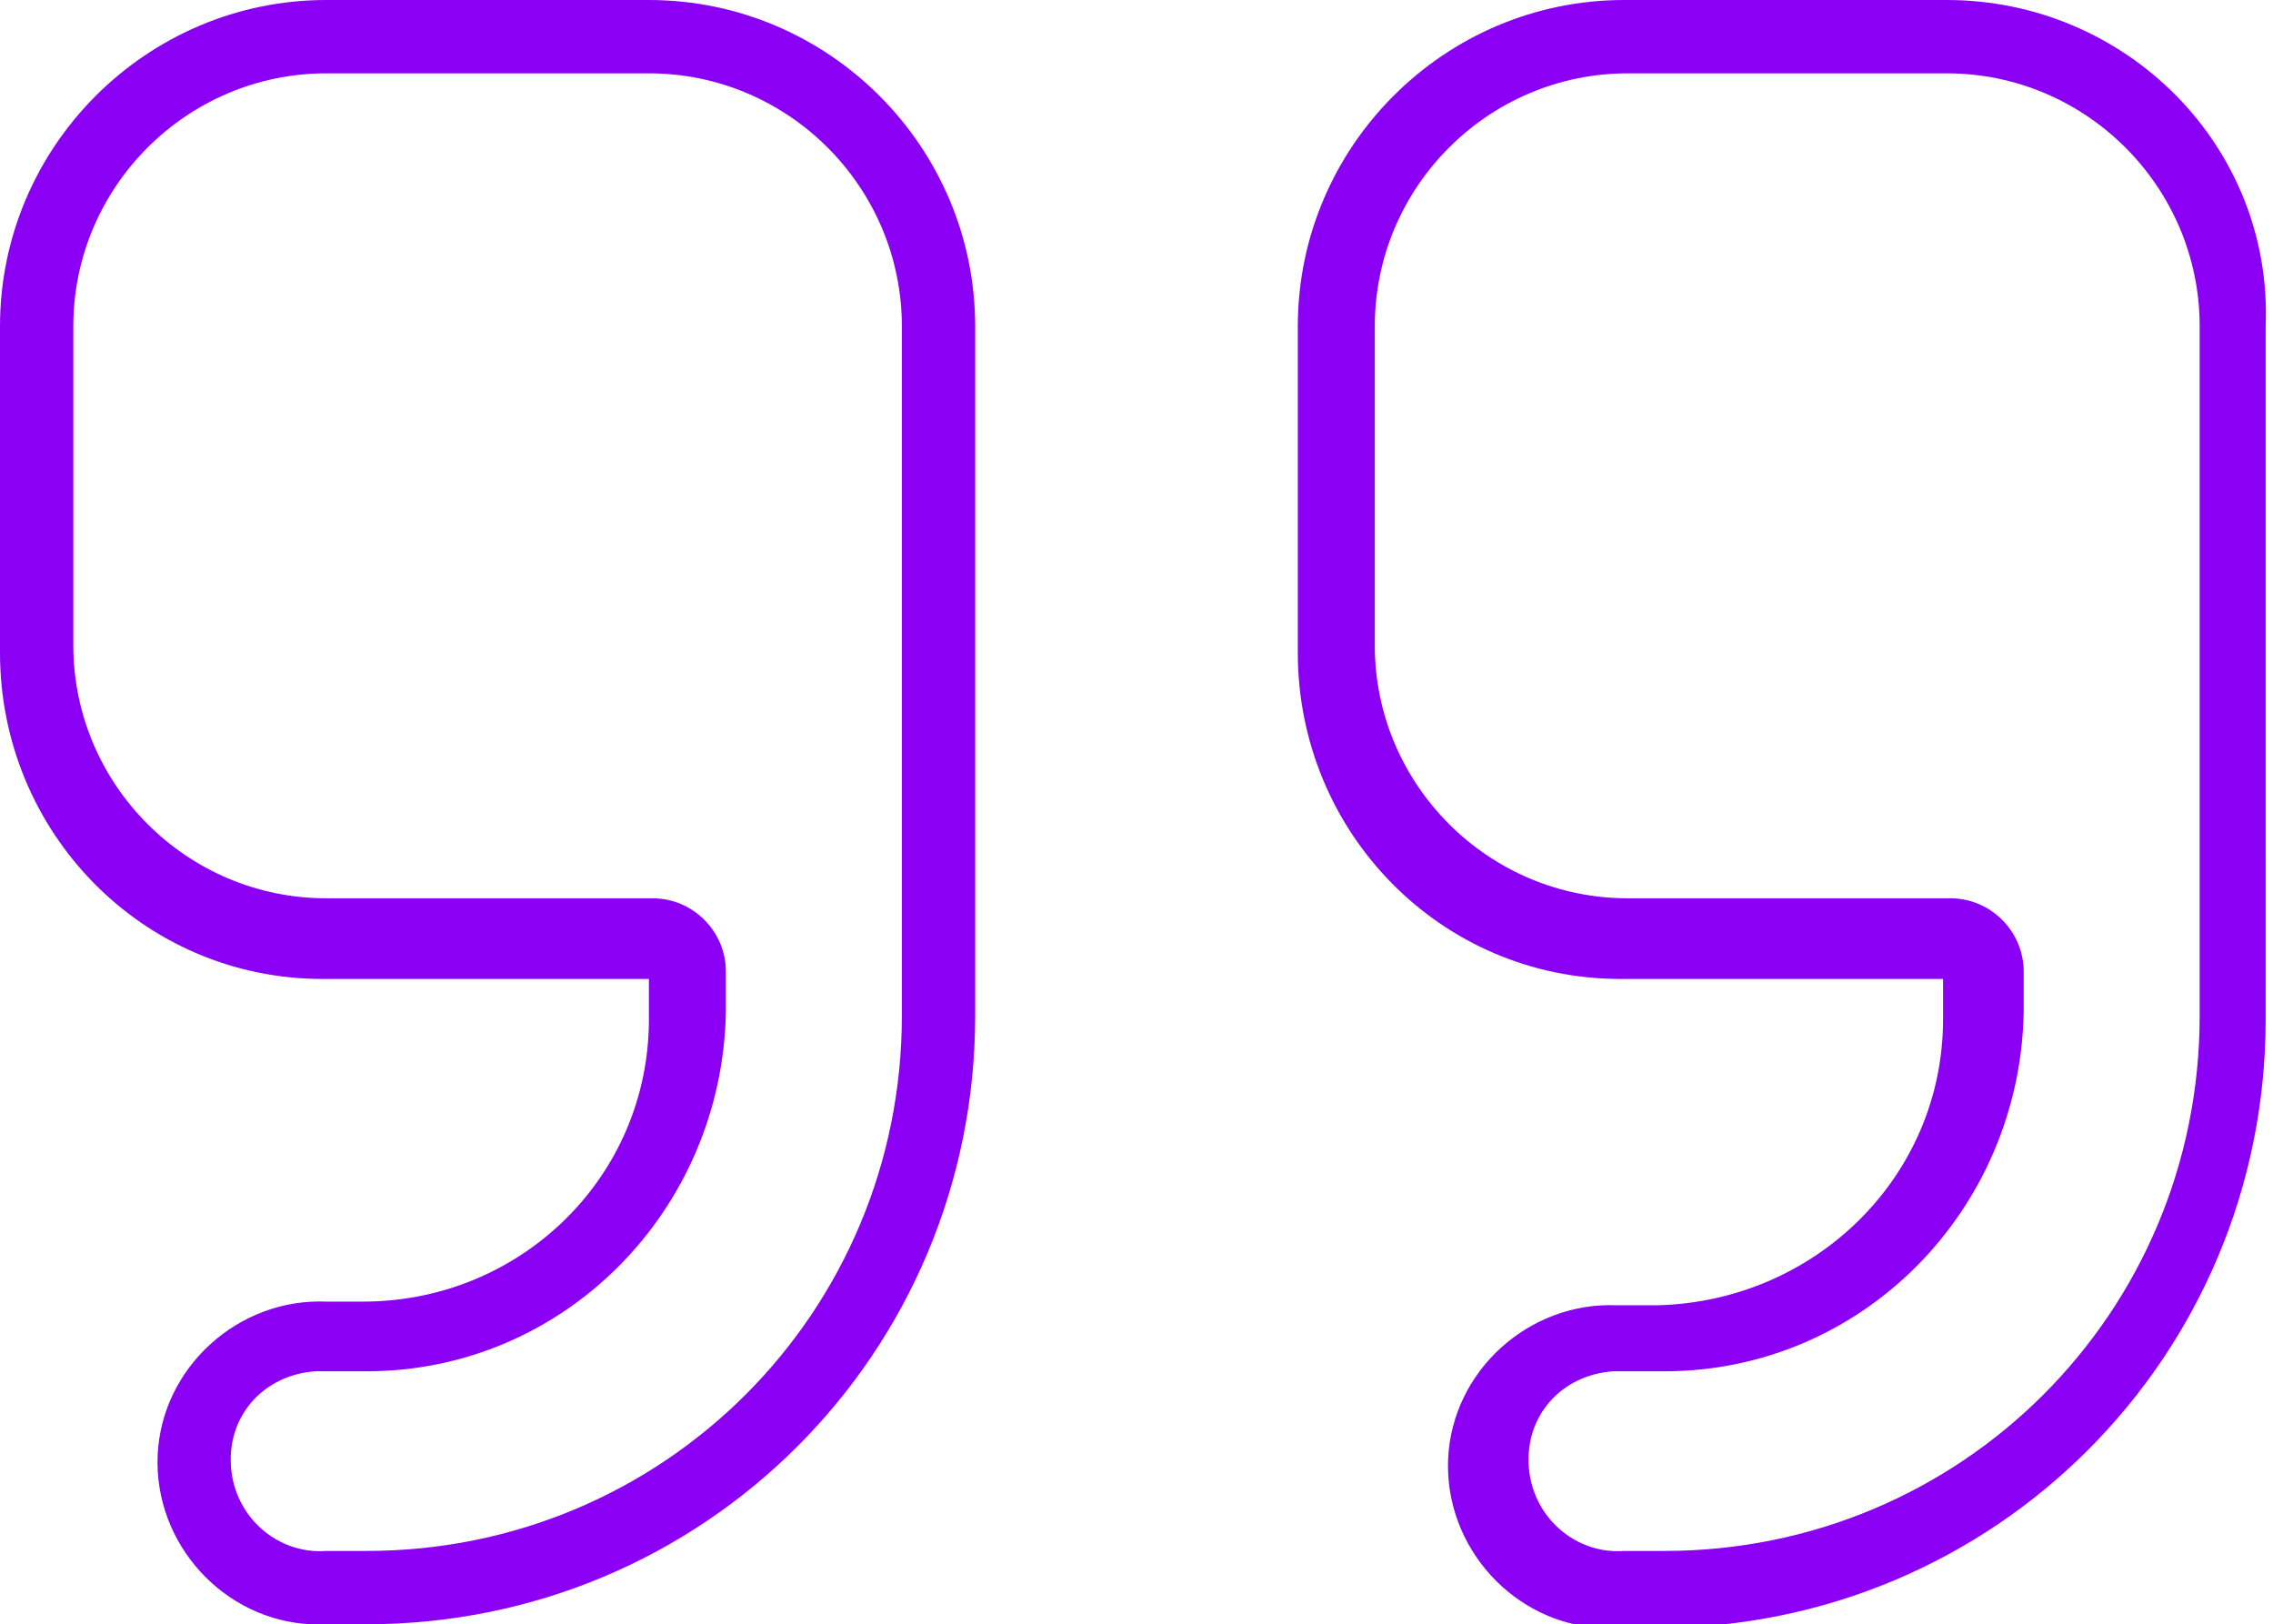
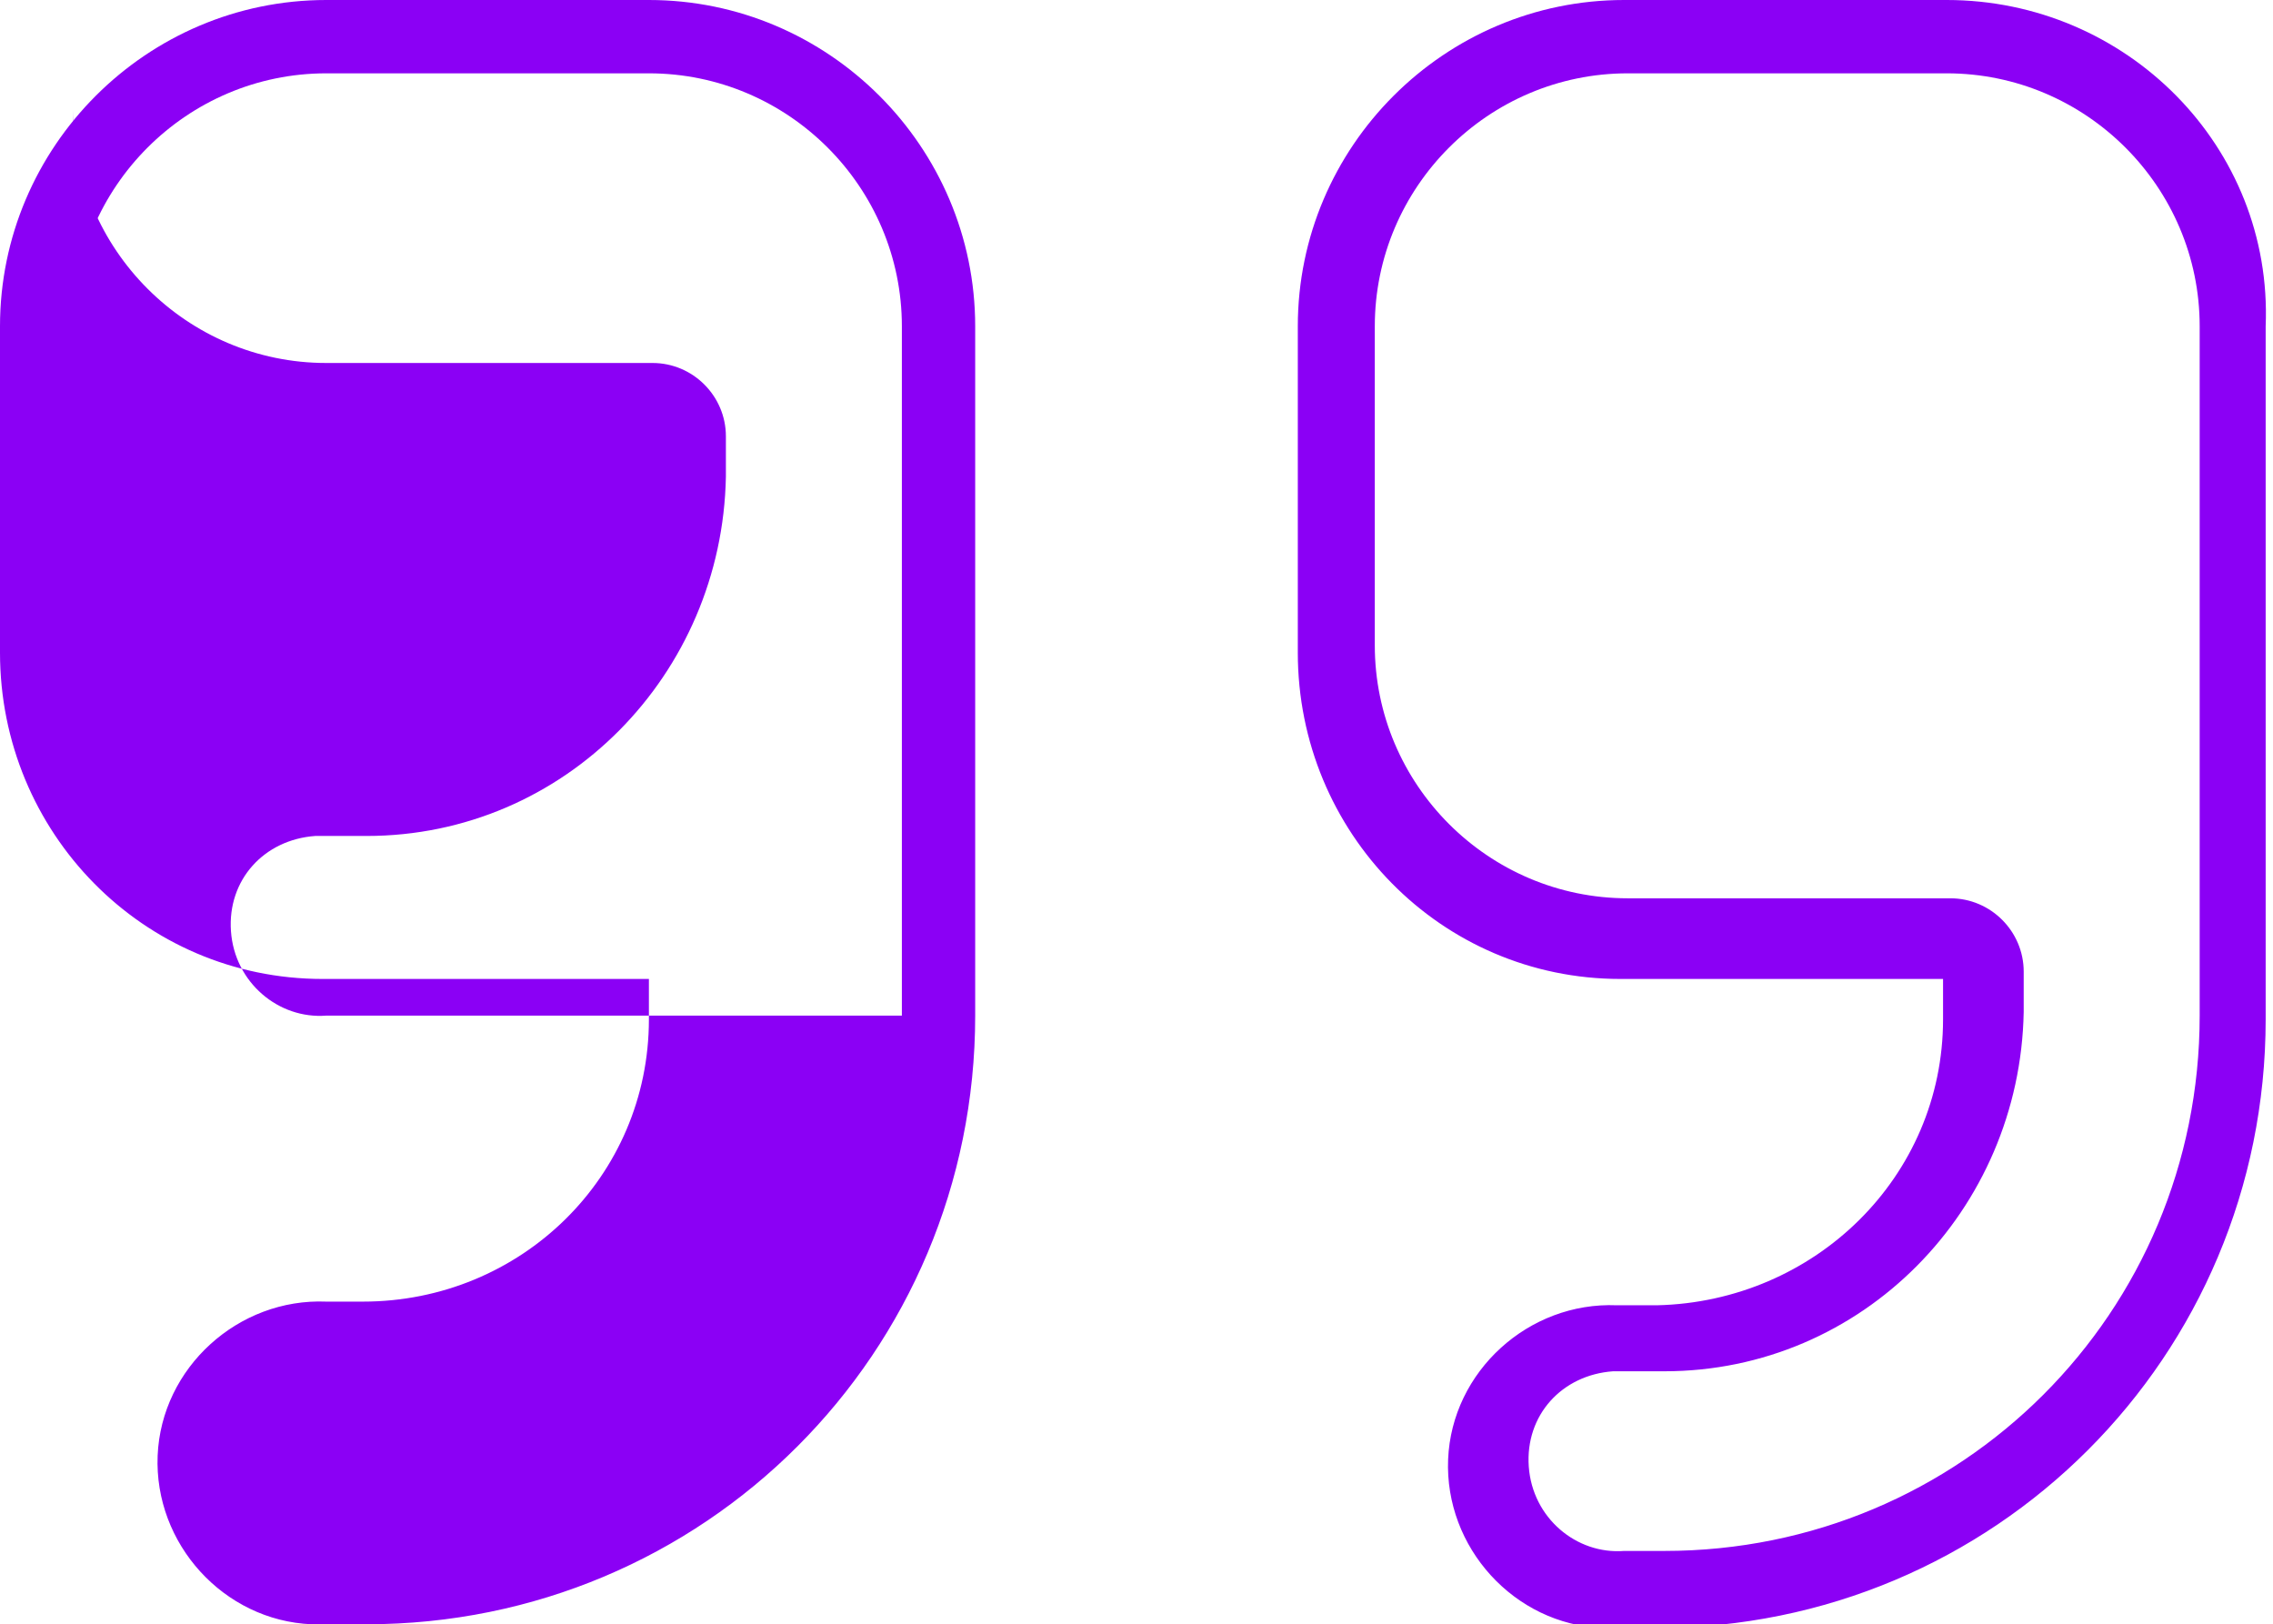
<svg xmlns="http://www.w3.org/2000/svg" version="1.1" id="Layer_1" x="0px" y="0px" viewBox="0 0 62 44.3" style="enable-background:new 0 0 62 44.3;" xml:space="preserve">
  <style type="text/css">
	.st0{fill:#8B00F5;}
</style>
  <title>quote-right</title>
-   <path class="st0" d="M53.1,2C56.9,2,60,5.1,60,8.9v18.8c0,8.1-6.5,14.6-14.6,14.6h-1.1c-1.3,0.1-2.5-0.9-2.6-2.3s0.9-2.5,2.3-2.6  c0.1,0,0.2,0,0.3,0h1.1c5.4,0,9.7-4.4,9.8-9.8v-1.1c0-1.1-0.9-2-2-2h-8.8c-3.8,0-6.9-3.1-6.9-6.9c0,0,0,0,0,0V8.9  c0-3.8,3.1-6.9,6.9-6.9H53.1 M17.7,2c3.8,0,6.9,3.1,6.9,6.9v18.8c0,8.1-6.5,14.6-14.6,14.6H8.9c-1.3,0.1-2.5-0.9-2.6-2.3  s0.9-2.5,2.3-2.6c0.1,0,0.2,0,0.3,0H10c5.4,0,9.7-4.4,9.8-9.8v-1.1c0-1.1-0.9-2-2-2H8.9c-3.8,0-6.9-3.1-6.9-6.9V8.9  C2,5.1,5.1,2,8.9,2H17.7 M53.1,0h-8.8c-4.9,0-8.9,4-8.9,8.9v8.9c0,4.9,3.9,8.9,8.8,8.9c0,0,0,0,0,0h8.8v1.1c0,4.3-3.5,7.7-7.8,7.8  h-1.1c-2.4-0.1-4.5,1.8-4.6,4.2c-0.1,2.4,1.8,4.5,4.2,4.6c0.1,0,0.3,0,0.4,0h1.1c9.2,0,16.6-7.4,16.6-16.6c0,0,0,0,0,0V8.9  C62,4,58,0,53.1,0z M17.7,0H8.9C4,0,0,4,0,8.9v8.9c0,4.9,3.9,8.9,8.8,8.9c0,0,0,0,0,0h8.9v1.1c0,4.3-3.5,7.7-7.8,7.7H8.9  c-2.4-0.1-4.5,1.8-4.6,4.2c-0.1,2.4,1.8,4.5,4.2,4.6c0.1,0,0.3,0,0.4,0H10c9.2,0,16.6-7.4,16.6-16.6c0,0,0,0,0,0V8.9  C26.6,4,22.6,0,17.7,0z" />
+   <path class="st0" d="M53.1,2C56.9,2,60,5.1,60,8.9v18.8c0,8.1-6.5,14.6-14.6,14.6h-1.1c-1.3,0.1-2.5-0.9-2.6-2.3s0.9-2.5,2.3-2.6  c0.1,0,0.2,0,0.3,0h1.1c5.4,0,9.7-4.4,9.8-9.8v-1.1c0-1.1-0.9-2-2-2h-8.8c-3.8,0-6.9-3.1-6.9-6.9c0,0,0,0,0,0V8.9  c0-3.8,3.1-6.9,6.9-6.9H53.1 M17.7,2c3.8,0,6.9,3.1,6.9,6.9v18.8H8.9c-1.3,0.1-2.5-0.9-2.6-2.3  s0.9-2.5,2.3-2.6c0.1,0,0.2,0,0.3,0H10c5.4,0,9.7-4.4,9.8-9.8v-1.1c0-1.1-0.9-2-2-2H8.9c-3.8,0-6.9-3.1-6.9-6.9V8.9  C2,5.1,5.1,2,8.9,2H17.7 M53.1,0h-8.8c-4.9,0-8.9,4-8.9,8.9v8.9c0,4.9,3.9,8.9,8.8,8.9c0,0,0,0,0,0h8.8v1.1c0,4.3-3.5,7.7-7.8,7.8  h-1.1c-2.4-0.1-4.5,1.8-4.6,4.2c-0.1,2.4,1.8,4.5,4.2,4.6c0.1,0,0.3,0,0.4,0h1.1c9.2,0,16.6-7.4,16.6-16.6c0,0,0,0,0,0V8.9  C62,4,58,0,53.1,0z M17.7,0H8.9C4,0,0,4,0,8.9v8.9c0,4.9,3.9,8.9,8.8,8.9c0,0,0,0,0,0h8.9v1.1c0,4.3-3.5,7.7-7.8,7.7H8.9  c-2.4-0.1-4.5,1.8-4.6,4.2c-0.1,2.4,1.8,4.5,4.2,4.6c0.1,0,0.3,0,0.4,0H10c9.2,0,16.6-7.4,16.6-16.6c0,0,0,0,0,0V8.9  C26.6,4,22.6,0,17.7,0z" />
</svg>